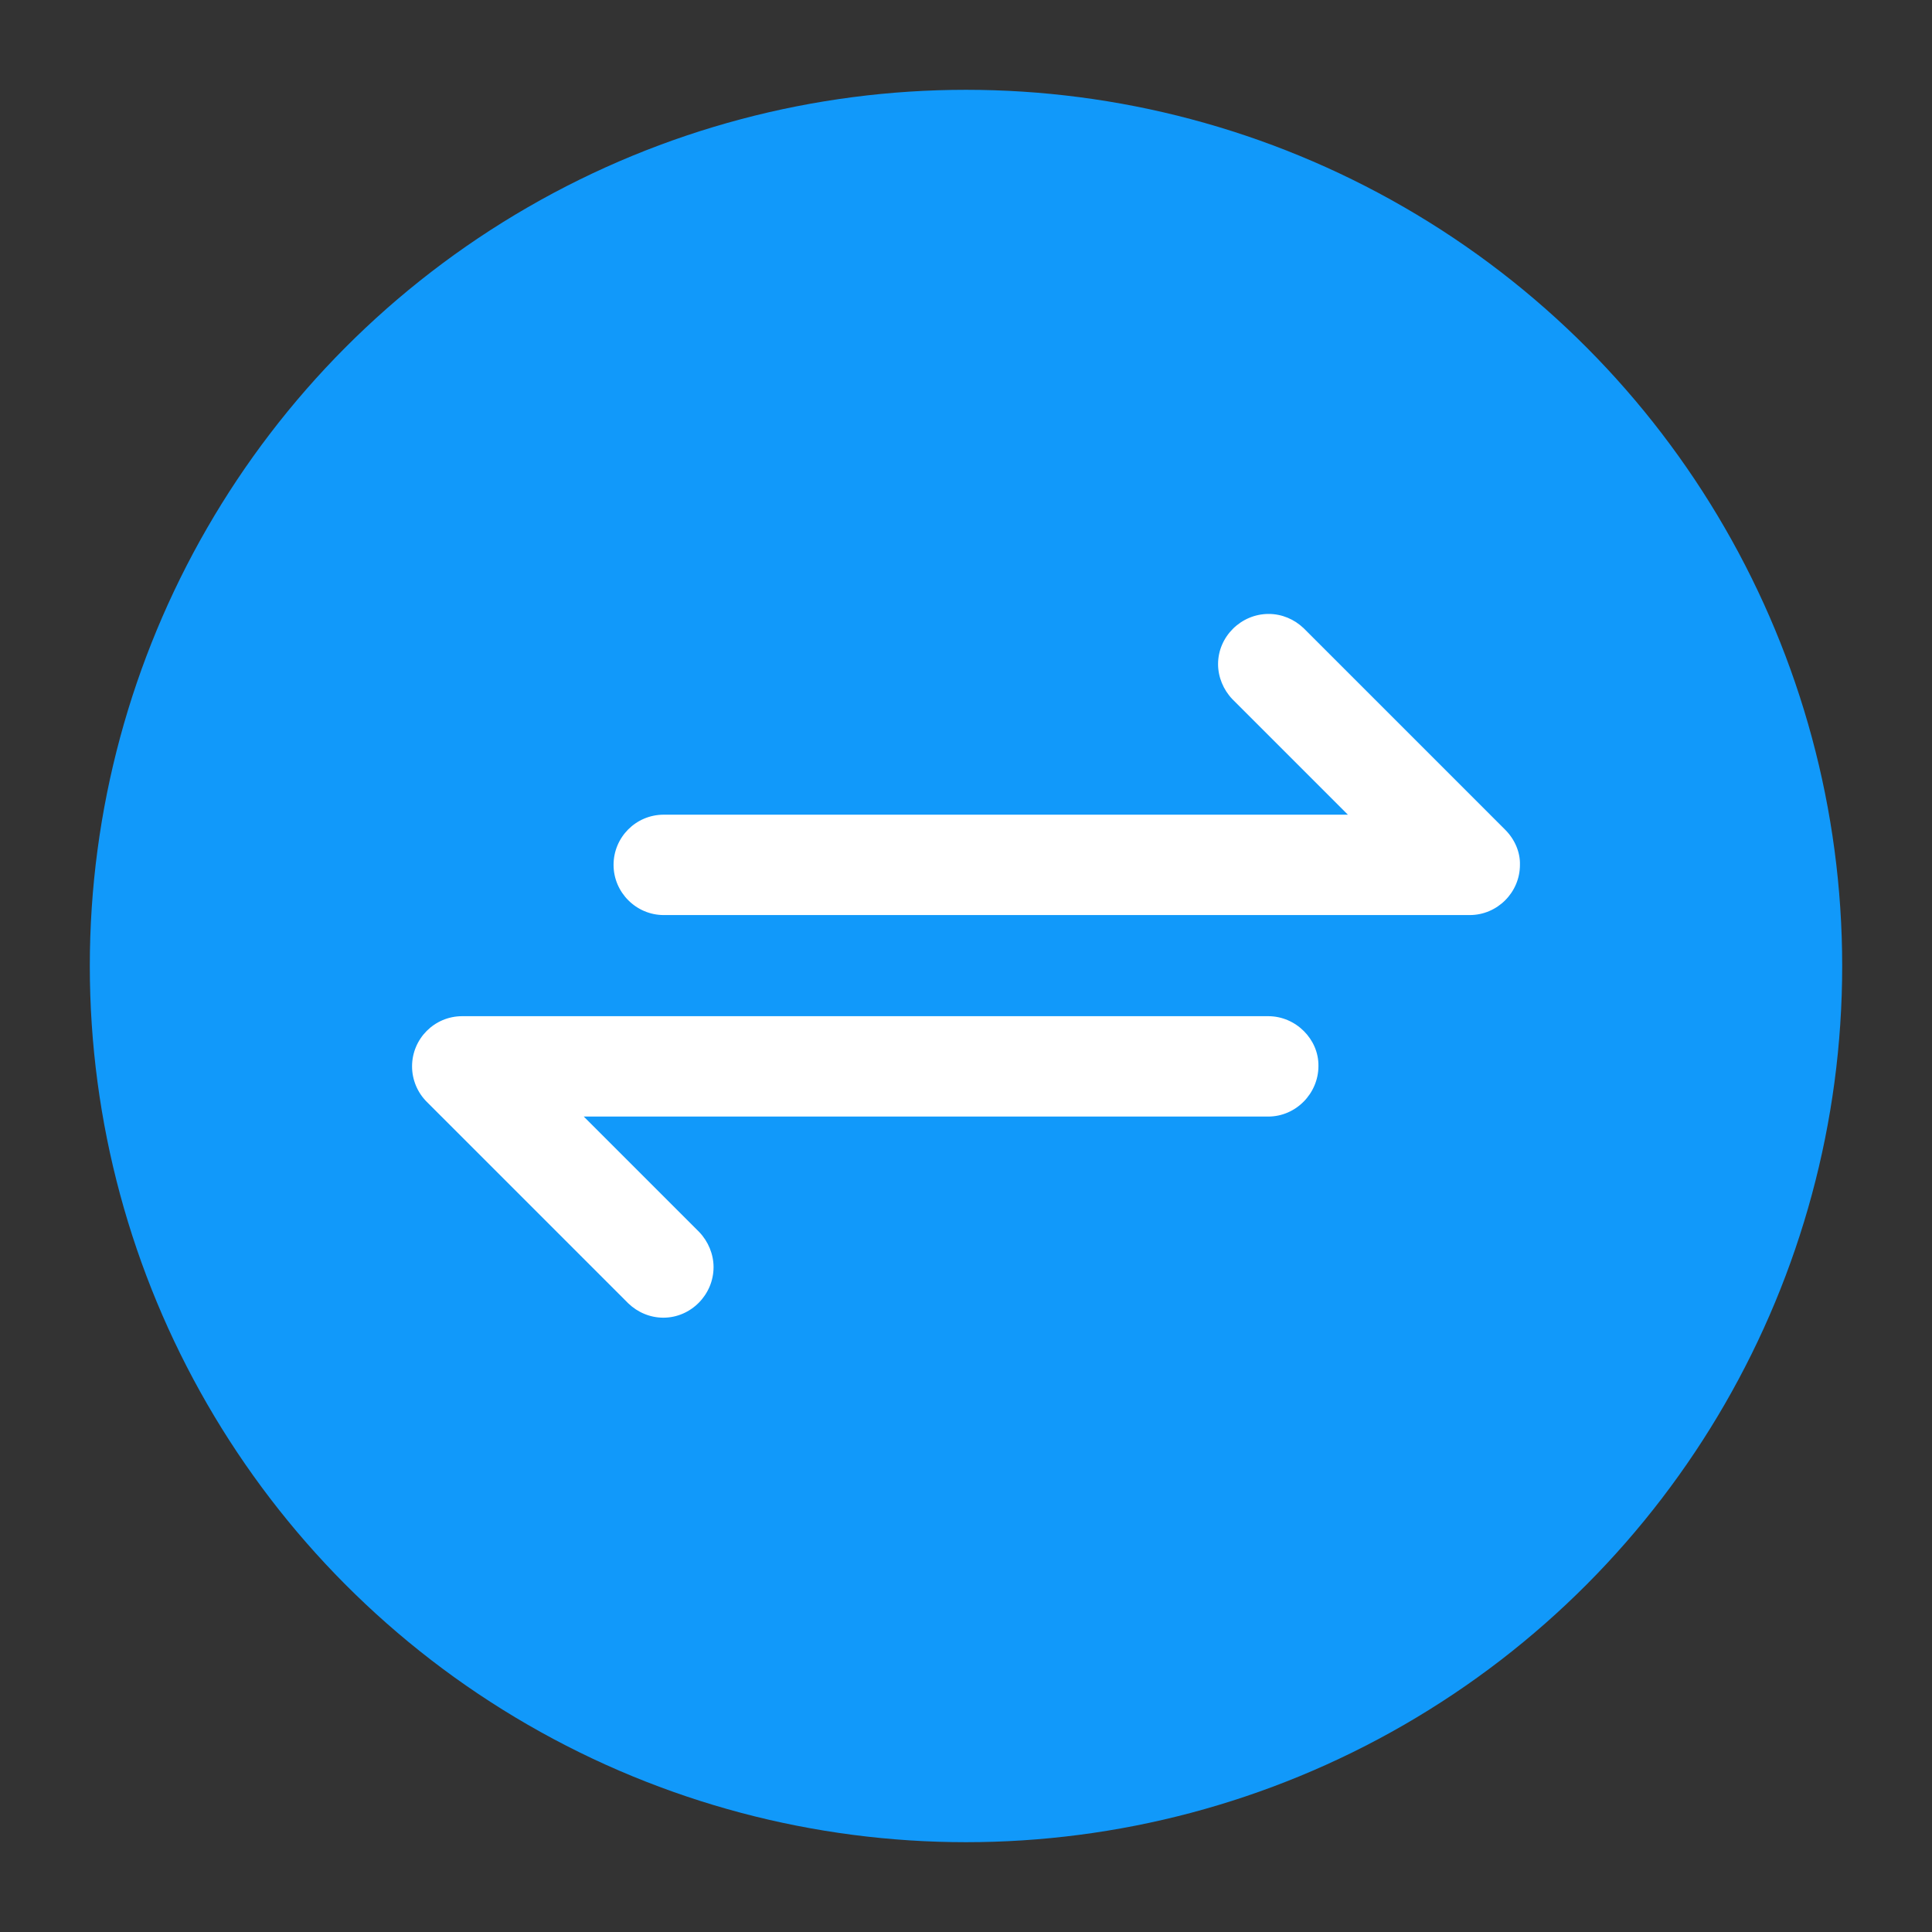
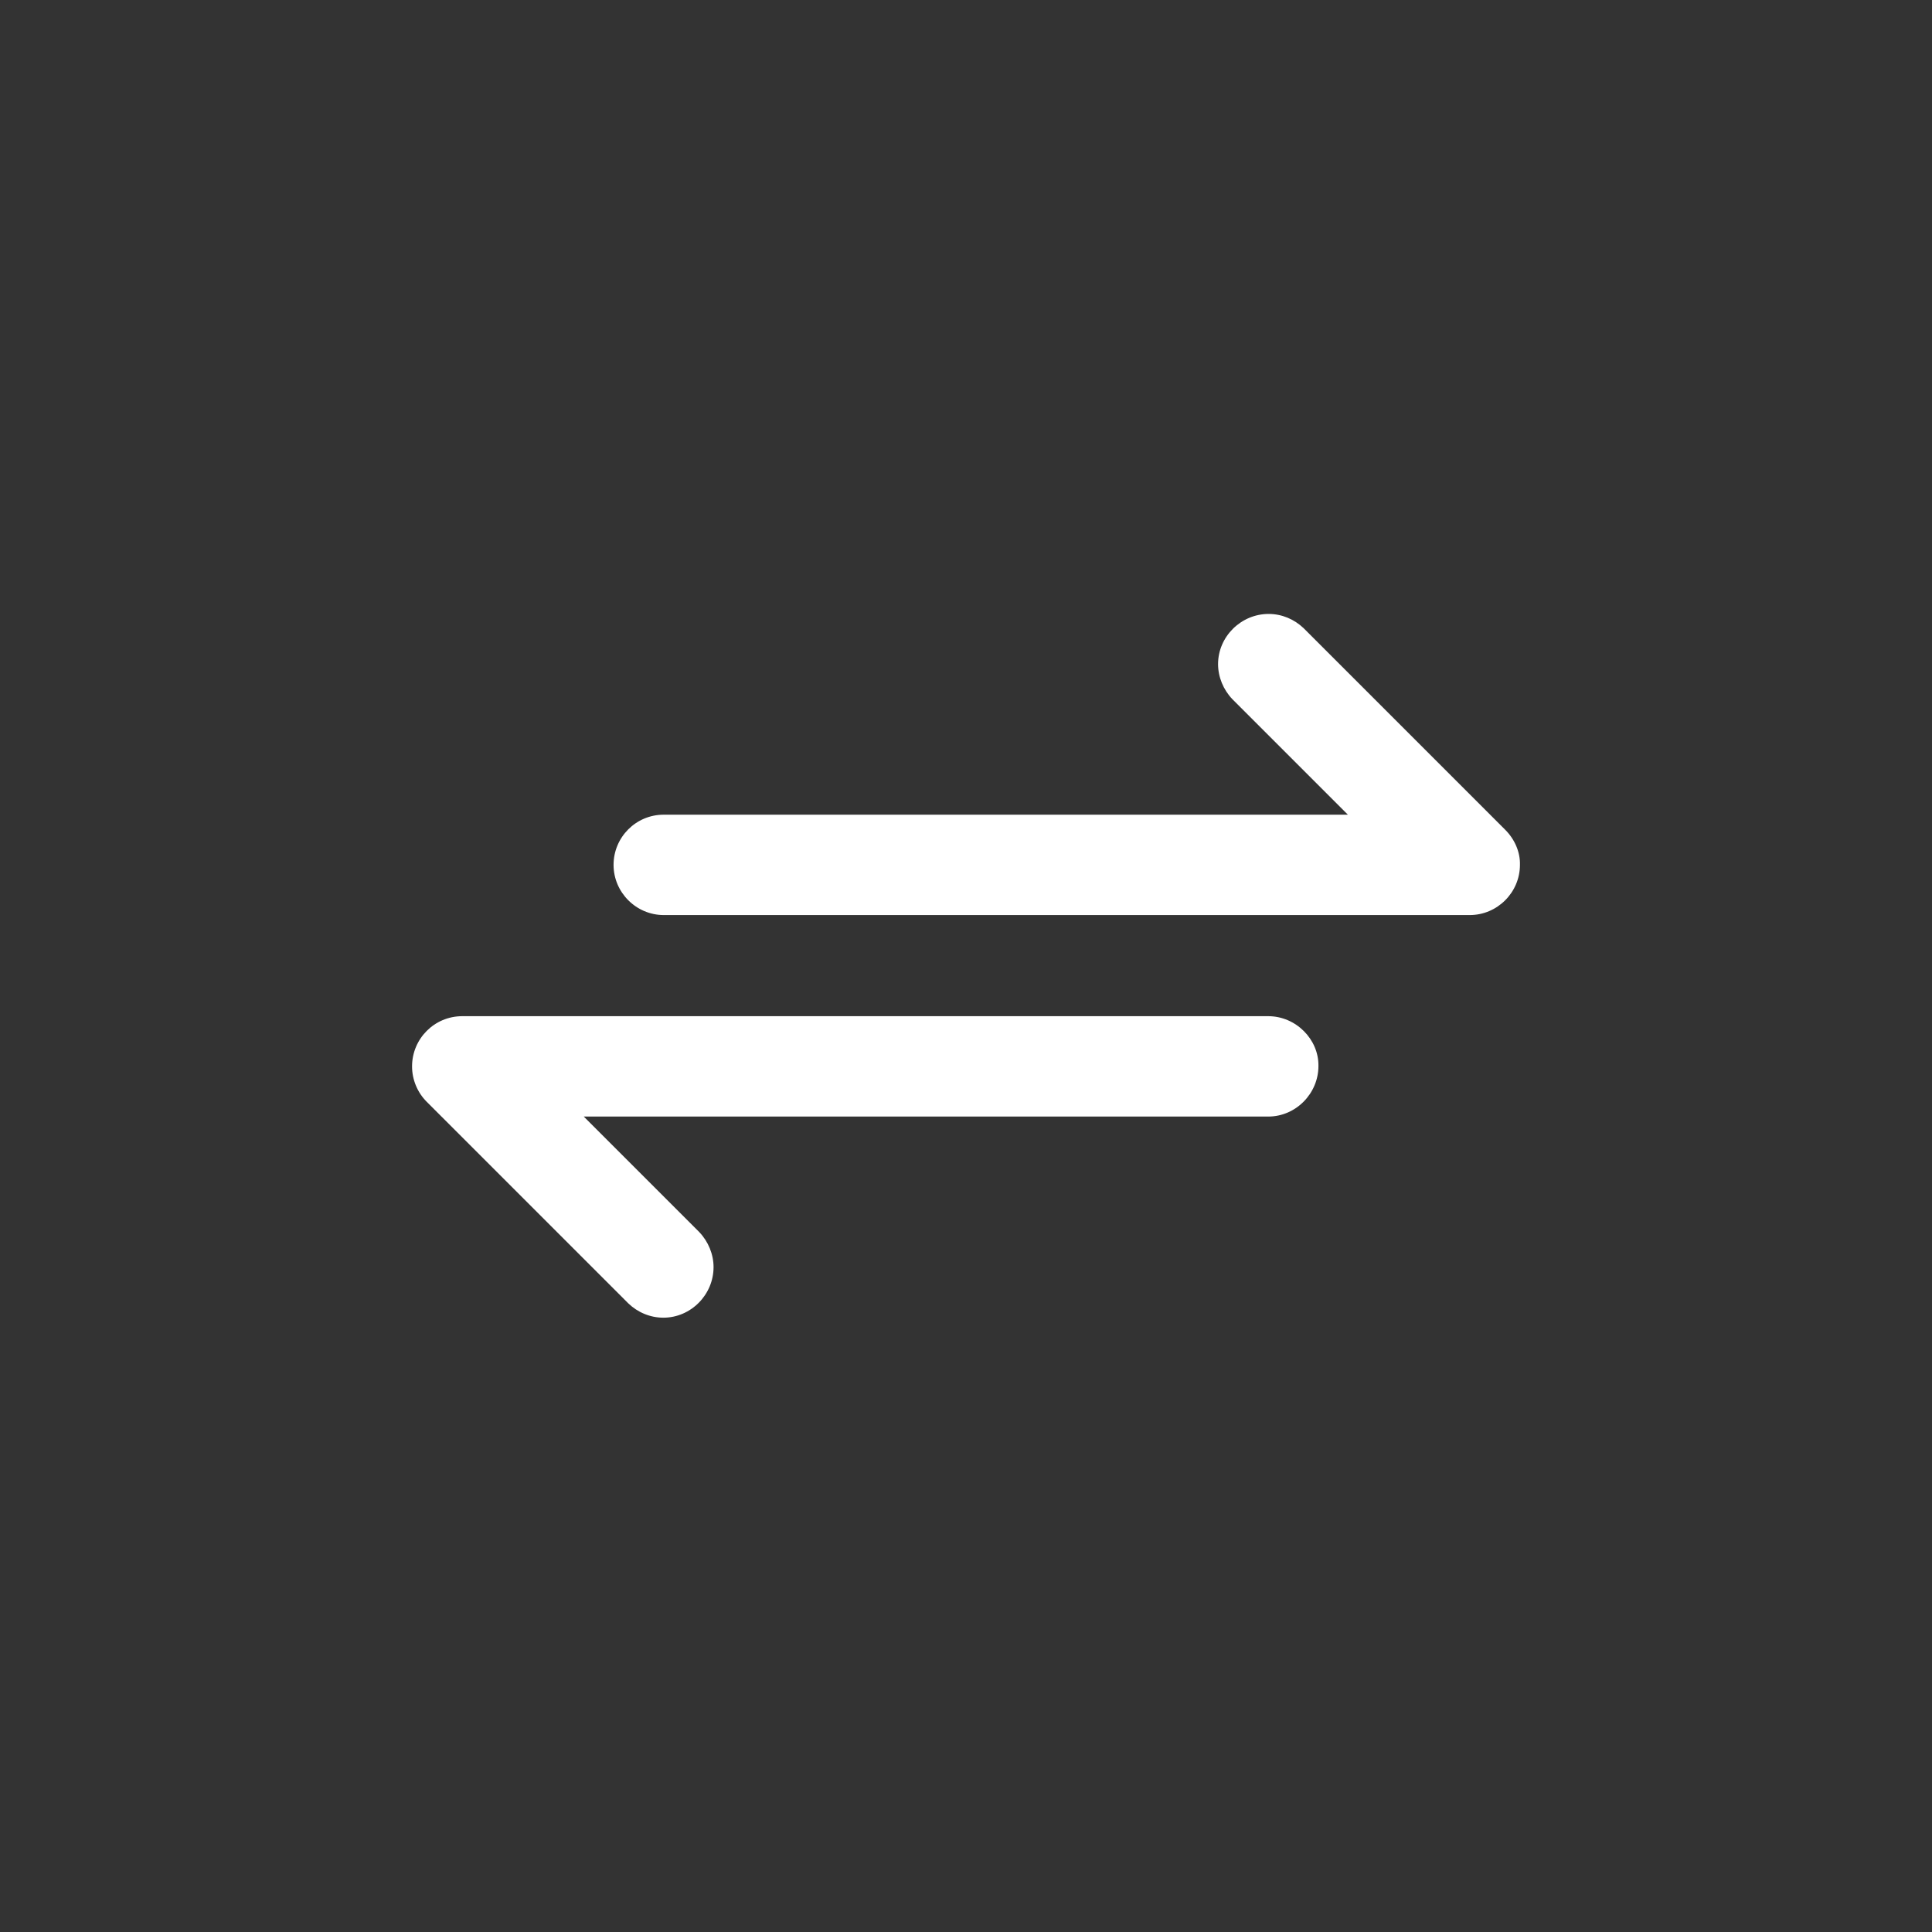
<svg xmlns="http://www.w3.org/2000/svg" xmlns:xlink="http://www.w3.org/1999/xlink" id="Layer_1" x="0px" y="0px" viewBox="0 0 512 512" style="enable-background:new 0 0 512 512;" xml:space="preserve">
  <rect x="0" y="0" width="512" height="512" fill="#333333" stroke="none" />
  <style type="text/css">	.st0{clip-path:url(#SVGID_00000130625508022918270460000008831869956415568548_);}	.st1{fill:#1199FA;}	.st2{clip-path:url(#SVGID_00000176020778762818166450000011722772599515433650_);}	.st3{fill:#FFFFFF;}	.st4{clip-path:url(#SVGID_00000083794675672048342440000004534205826611841422_);}</style>
  <g>
    <g>
      <defs>
-         <circle id="SVGID_1_" cx="256" cy="256" r="232.2" />
-       </defs>
+         </defs>
      <clipPath id="SVGID_00000156565430525109279350000011031187993527666845_">
        <use xlink:href="#SVGID_1_" style="overflow:visible;" />
      </clipPath>
      <g style="clip-path:url(#SVGID_00000156565430525109279350000011031187993527666845_);">
        <path class="st1" d="M23.8,23.8h464.5v464.5H23.8V23.8z" />
      </g>
    </g>
  </g>
  <g>
    <defs>
      <rect id="SVGID_00000116207786219972303260000003651443967697107900_" x="161.3" y="162.7" width="241.8" height="80" />
    </defs>
    <clipPath id="SVGID_00000112620989905263695950000012777948063175848887_">
      <use xlink:href="#SVGID_00000116207786219972303260000003651443967697107900_" style="overflow:visible;" />
    </clipPath>
    <g style="clip-path:url(#SVGID_00000112620989905263695950000012777948063175848887_);">
      <path class="st3" d="M398.9,219.9l-53.4-53.4c-2.5-2.4-5.8-3.8-9.3-3.8c-7.3,0-13.4,6-13.4,13.3c0,3.4,1.4,6.8,3.8,9.3l30.6,30.6   H175.9c-7.4,0-13.3,6-13.3,13.3c0,7.3,6,13.3,13.3,13.3h213.6c7.3,0,13.3-6,13.3-13.3C402.9,225.8,401.4,222.4,398.9,219.9" />
    </g>
  </g>
  <g>
    <defs>
      <rect id="SVGID_00000147934502681673666250000010037395700646474384_" x="109.1" y="269.3" width="241.6" height="80" />
    </defs>
    <clipPath id="SVGID_00000168116068829885391870000003128986604235239839_">
      <use xlink:href="#SVGID_00000147934502681673666250000010037395700646474384_" style="overflow:visible;" />
    </clipPath>
    <g style="clip-path:url(#SVGID_00000168116068829885391870000003128986604235239839_);">
      <path class="st3" d="M336.1,269.3H122.5c-7.4,0-13.3,6-13.3,13.3c0,3.5,1.4,6.9,3.9,9.4l53.4,53.4c2.5,2.4,5.8,3.8,9.3,3.8   c7.3,0,13.3-6.1,13.3-13.4c0-3.4-1.4-6.8-3.8-9.3l-30.6-30.6h181.4c7.3,0,13.3-6.1,13.3-13.4C349.5,275.4,343.4,269.3,336.1,269.3   " />
    </g>
  </g>
</svg>